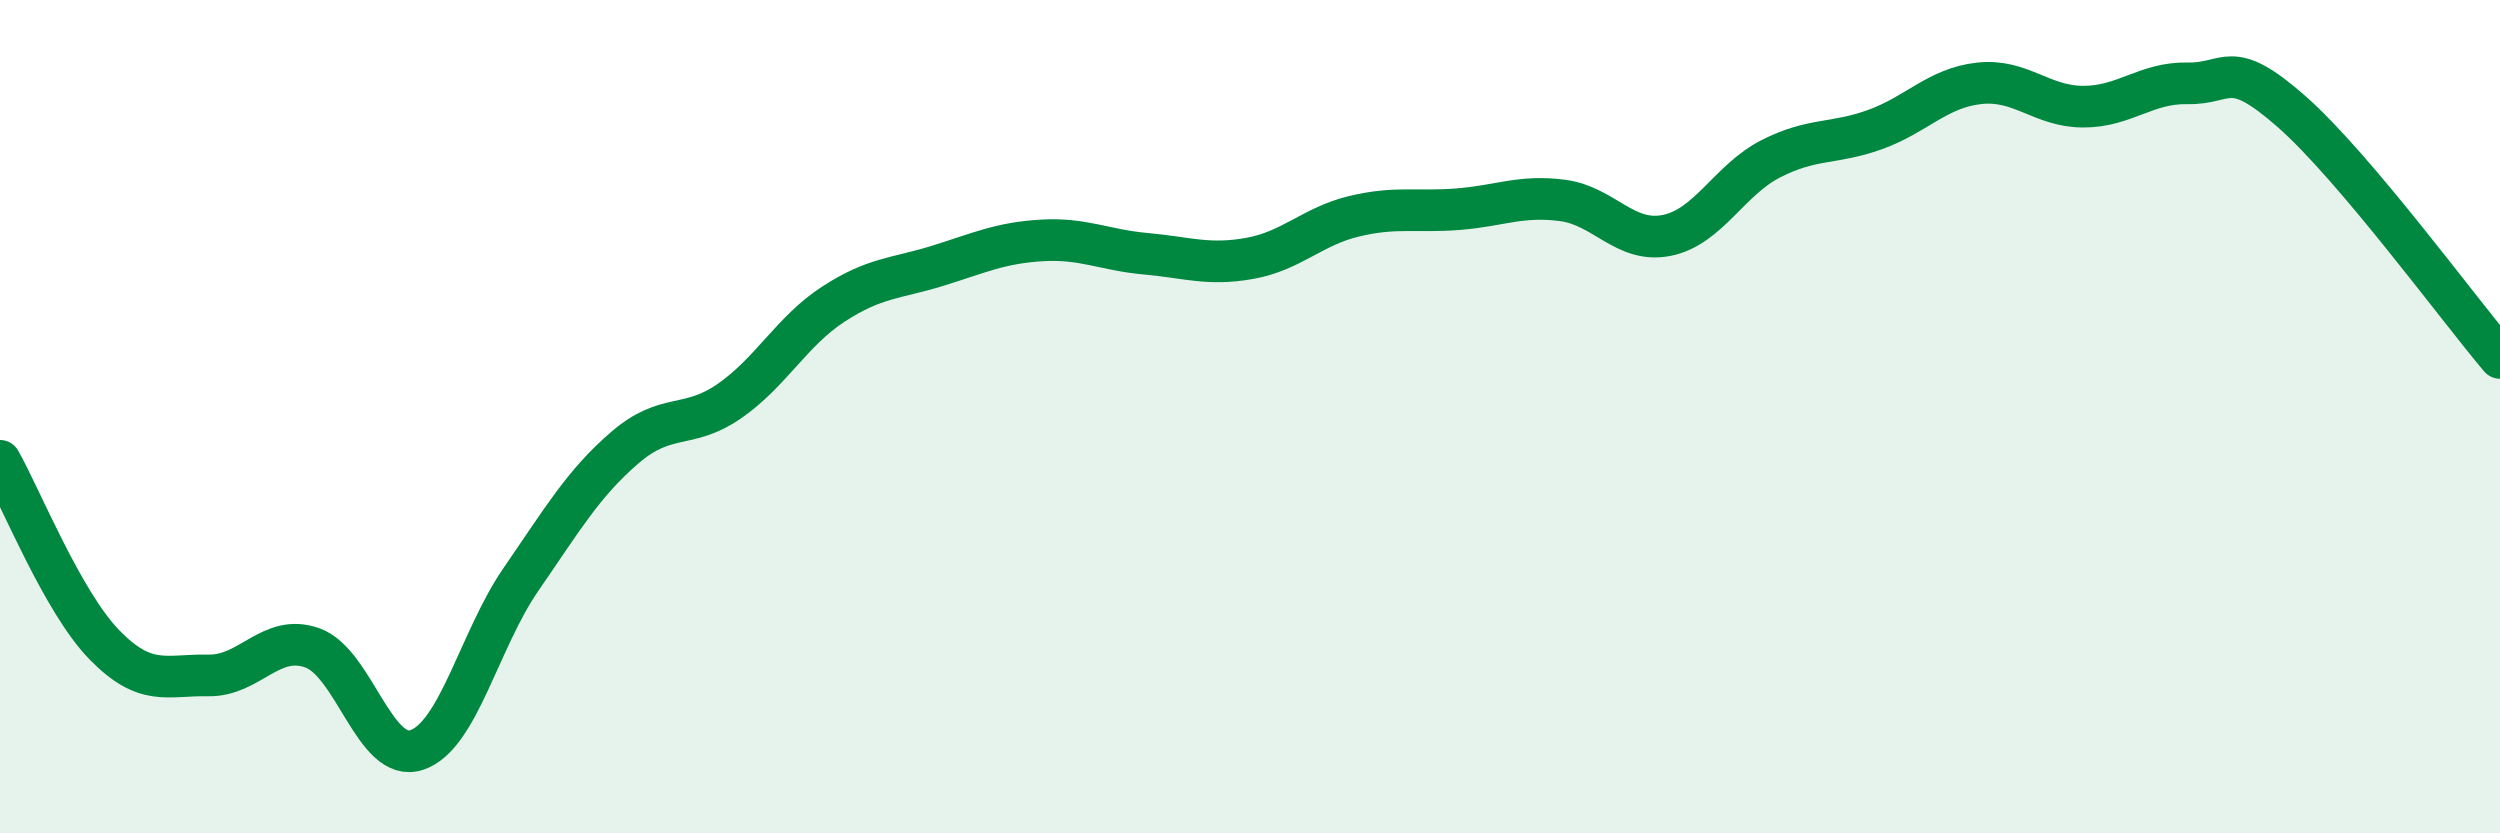
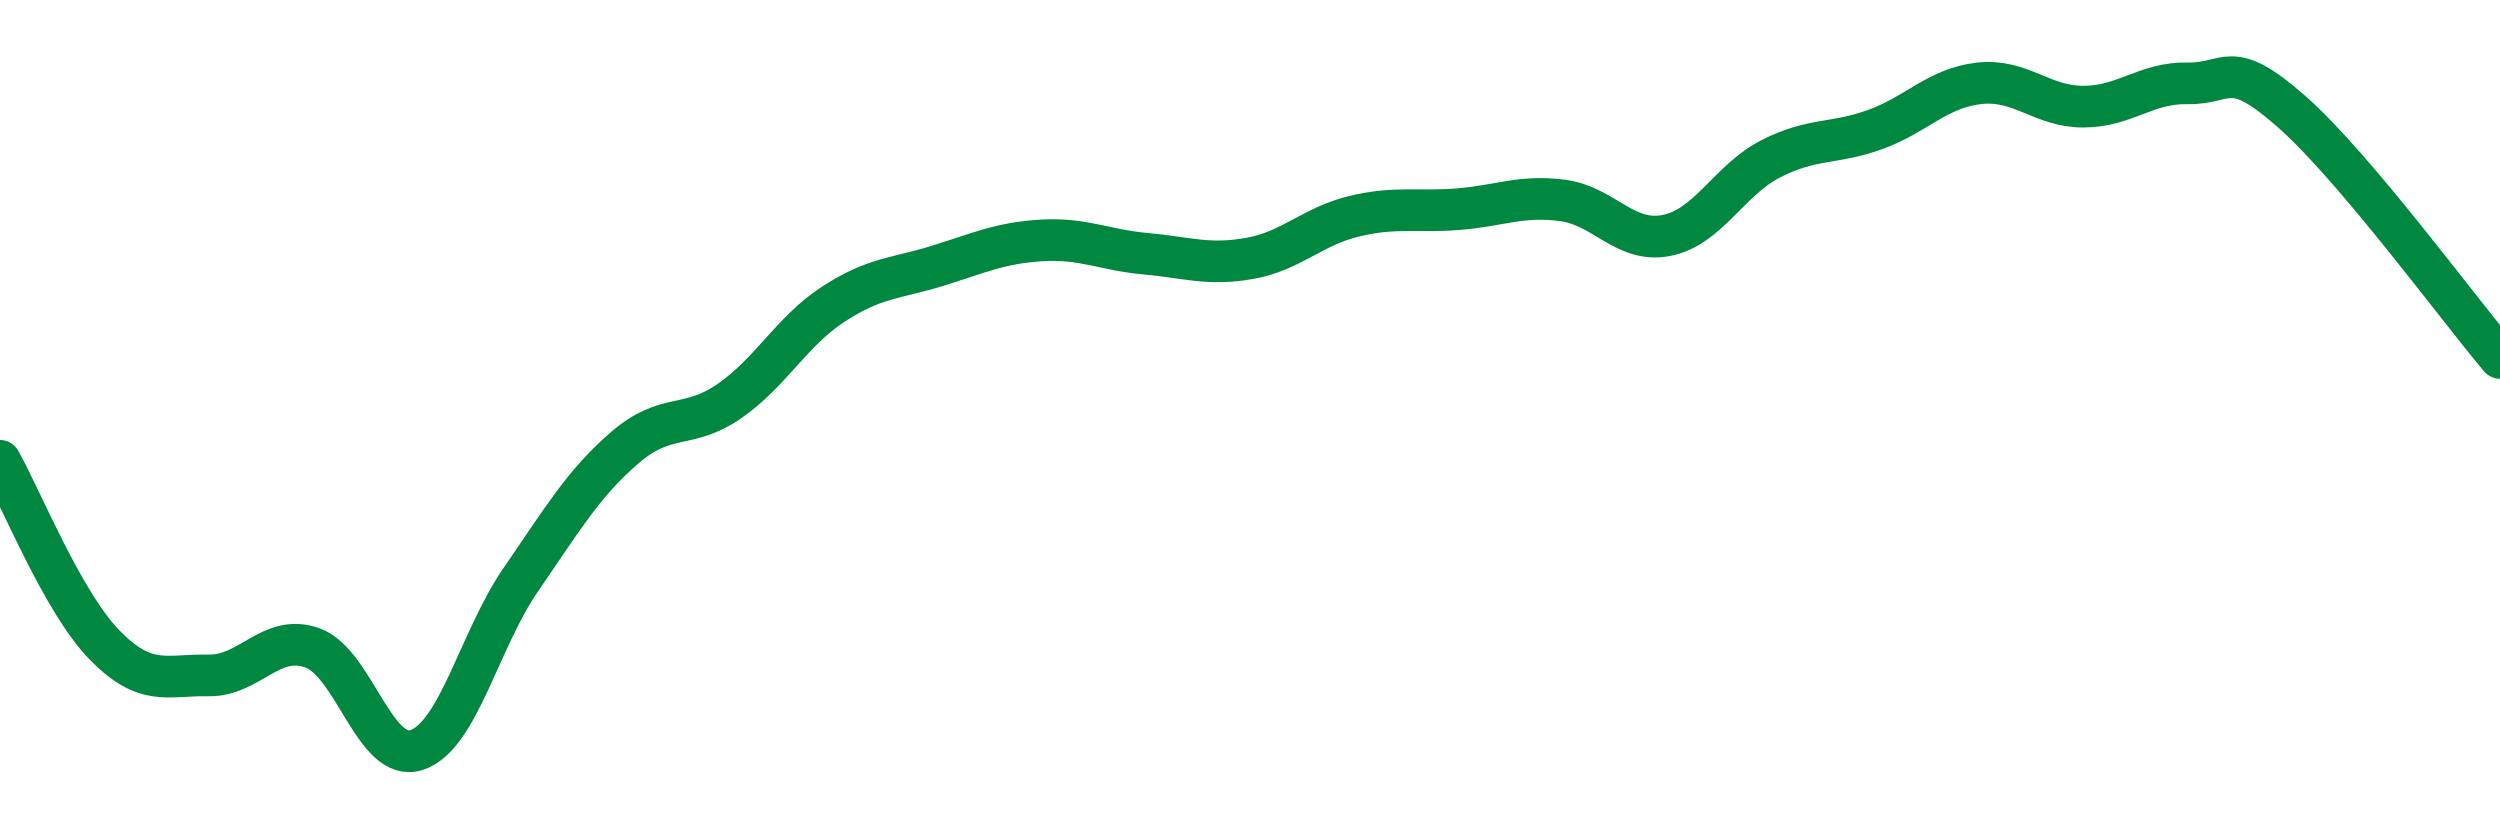
<svg xmlns="http://www.w3.org/2000/svg" width="60" height="20" viewBox="0 0 60 20">
-   <path d="M 0,11.06 C 0.5,11.94 1.5,14.44 2.5,15.47 C 3.5,16.5 4,16.19 5,16.21 C 6,16.23 6.5,15.19 7.5,15.55 C 8.5,15.91 9,18.33 10,18 C 11,17.67 11.5,15.36 12.5,13.91 C 13.5,12.46 14,11.6 15,10.74 C 16,9.88 16.5,10.32 17.5,9.63 C 18.5,8.94 19,7.95 20,7.3 C 21,6.65 21.5,6.69 22.5,6.38 C 23.5,6.07 24,5.83 25,5.77 C 26,5.71 26.5,6 27.5,6.09 C 28.5,6.18 29,6.38 30,6.2 C 31,6.02 31.5,5.43 32.5,5.19 C 33.5,4.95 34,5.1 35,5.02 C 36,4.94 36.5,4.68 37.5,4.81 C 38.5,4.94 39,5.85 40,5.65 C 41,5.45 41.5,4.32 42.5,3.81 C 43.5,3.3 44,3.47 45,3.11 C 46,2.75 46.5,2.11 47.5,2 C 48.5,1.89 49,2.56 50,2.56 C 51,2.56 51.5,1.98 52.5,2 C 53.5,2.02 53.5,1.36 55,2.68 C 56.5,4 59,7.41 60,8.59L60 20L0 20Z" fill="#008740" opacity="0.1" stroke-linecap="round" stroke-linejoin="round" />
  <path d="M 0,11.06 C 0.5,11.94 1.5,14.44 2.5,15.47 C 3.5,16.5 4,16.19 5,16.21 C 6,16.23 6.5,15.19 7.5,15.55 C 8.5,15.91 9,18.33 10,18 C 11,17.67 11.5,15.36 12.5,13.91 C 13.5,12.46 14,11.6 15,10.74 C 16,9.88 16.5,10.32 17.5,9.63 C 18.5,8.94 19,7.95 20,7.3 C 21,6.65 21.5,6.69 22.5,6.38 C 23.5,6.07 24,5.83 25,5.77 C 26,5.71 26.5,6 27.5,6.09 C 28.5,6.18 29,6.38 30,6.2 C 31,6.02 31.5,5.43 32.5,5.19 C 33.5,4.95 34,5.1 35,5.02 C 36,4.94 36.5,4.68 37.5,4.81 C 38.5,4.94 39,5.85 40,5.65 C 41,5.45 41.5,4.32 42.5,3.81 C 43.5,3.3 44,3.47 45,3.11 C 46,2.75 46.5,2.11 47.5,2 C 48.5,1.89 49,2.56 50,2.56 C 51,2.56 51.5,1.98 52.5,2 C 53.5,2.02 53.5,1.36 55,2.68 C 56.5,4 59,7.41 60,8.59" stroke="#008740" stroke-width="1" fill="none" stroke-linecap="round" stroke-linejoin="round" />
</svg>